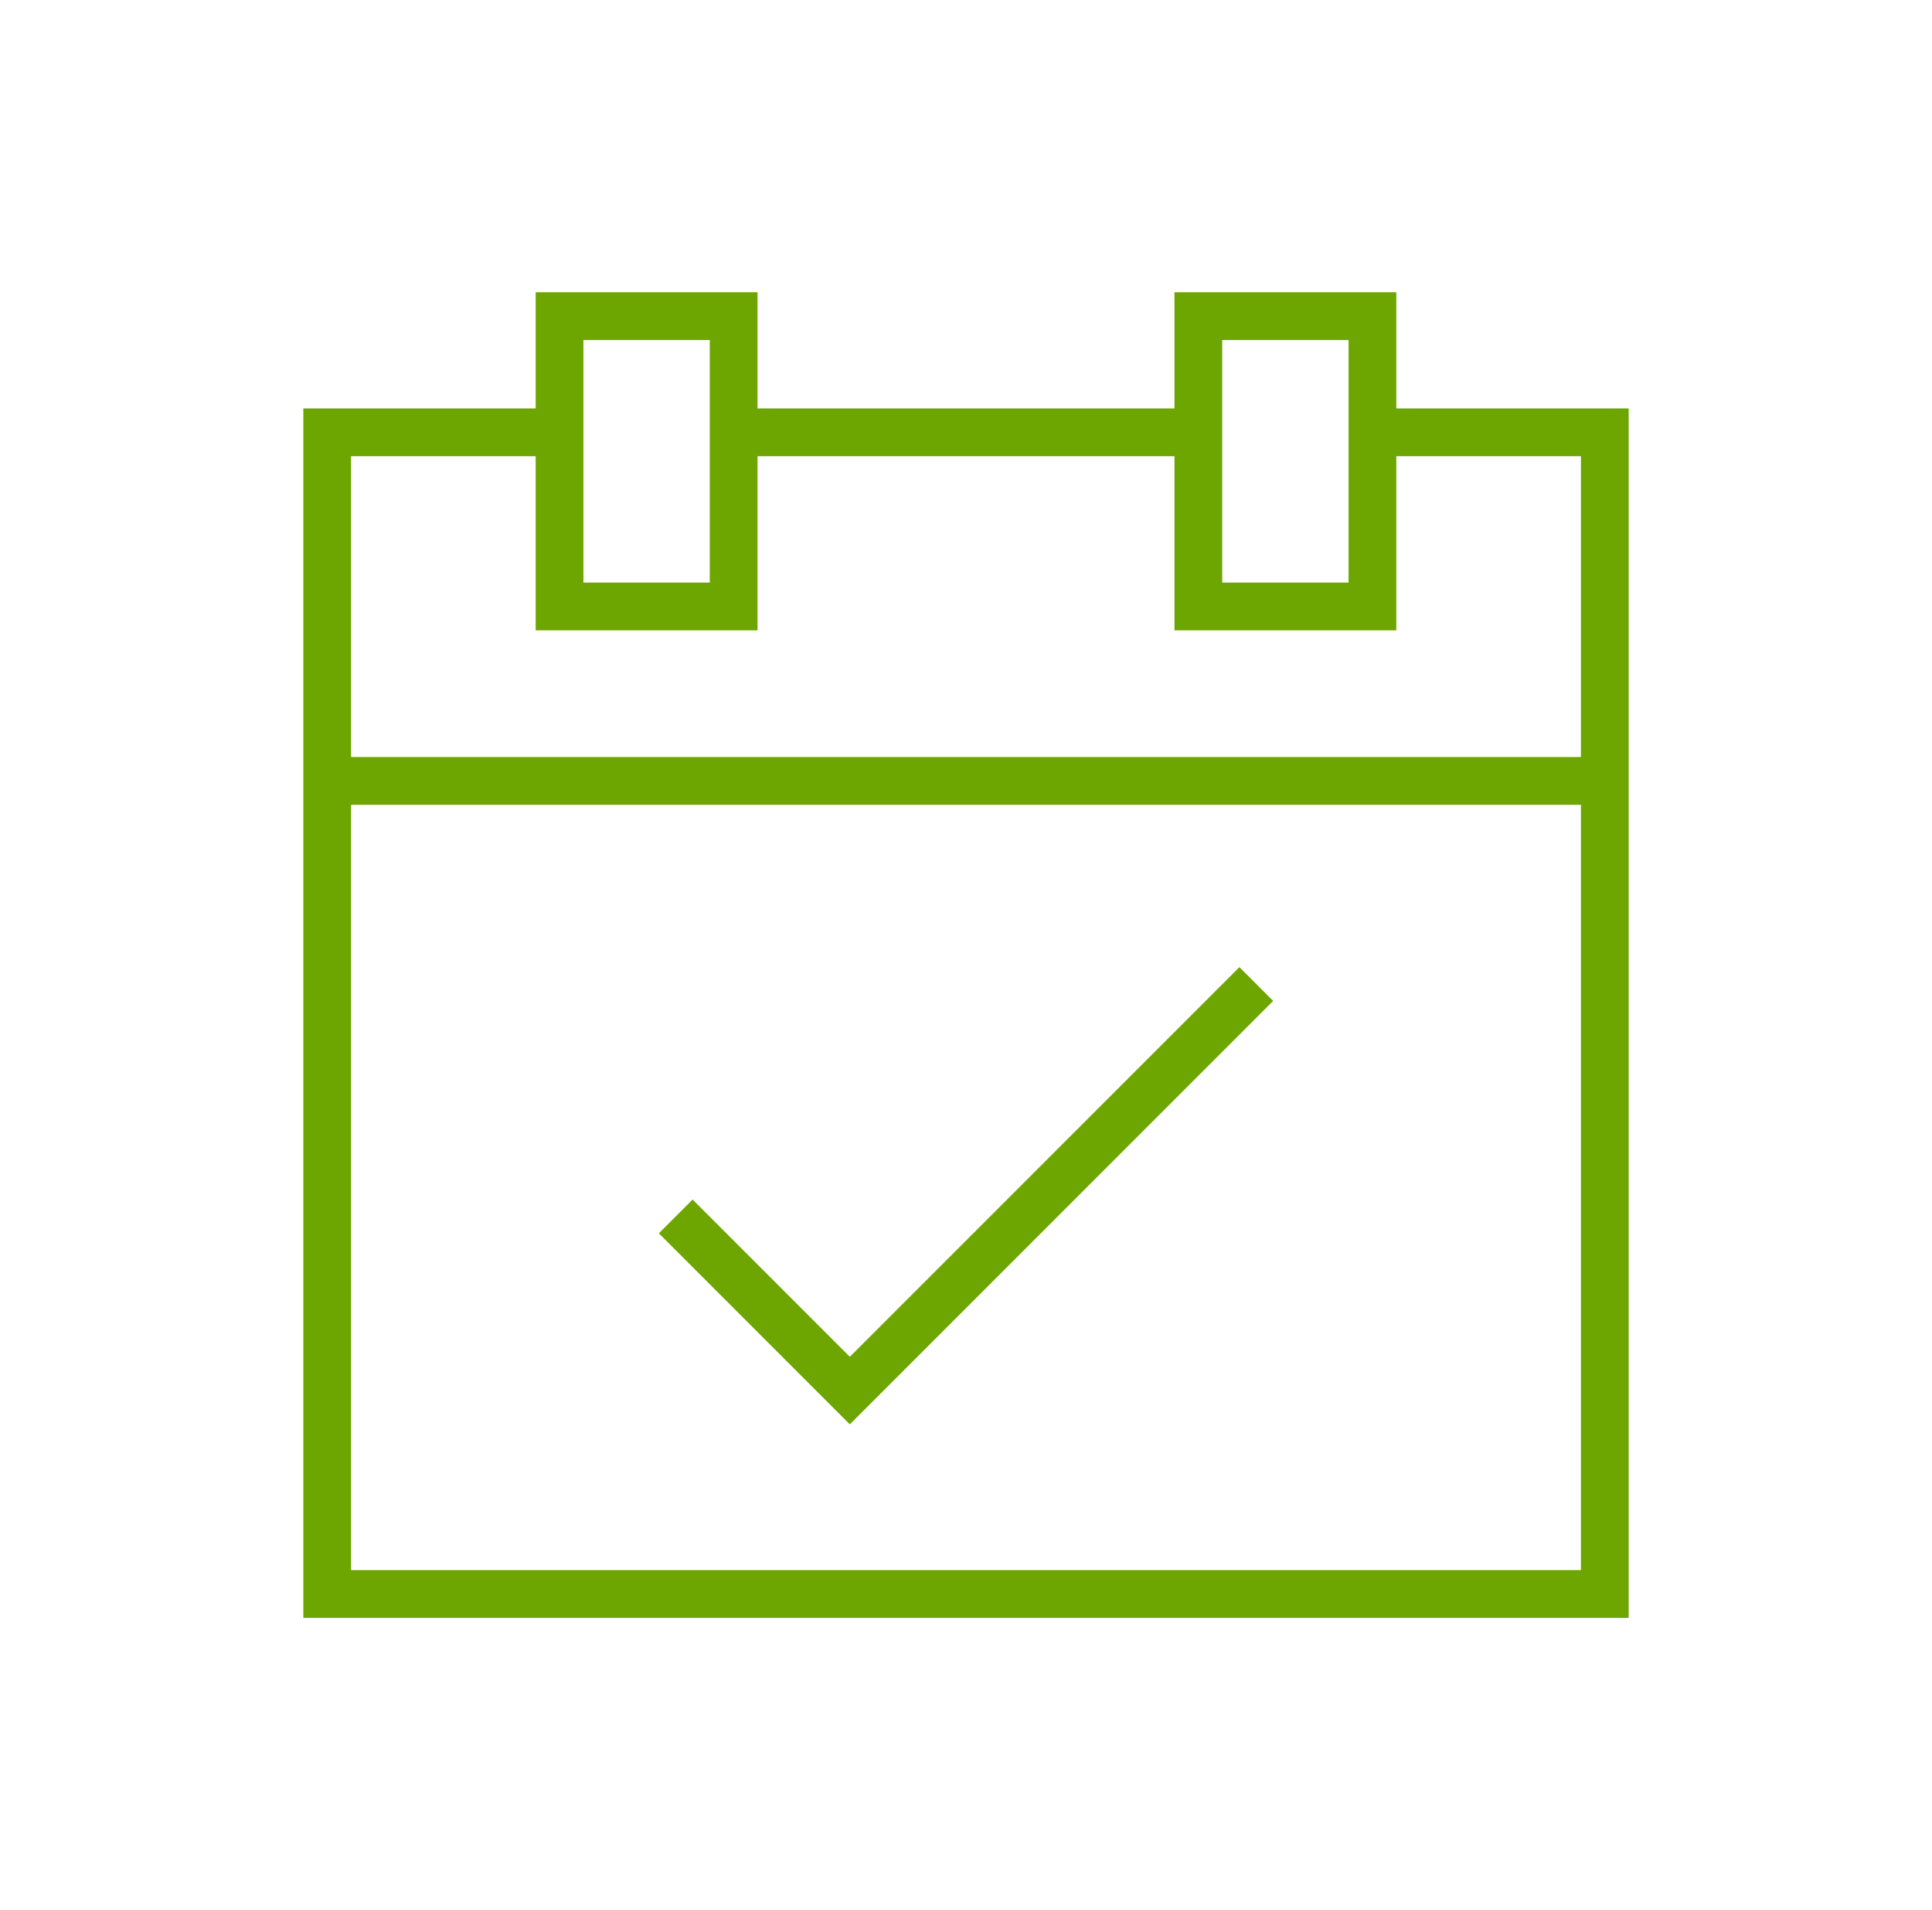
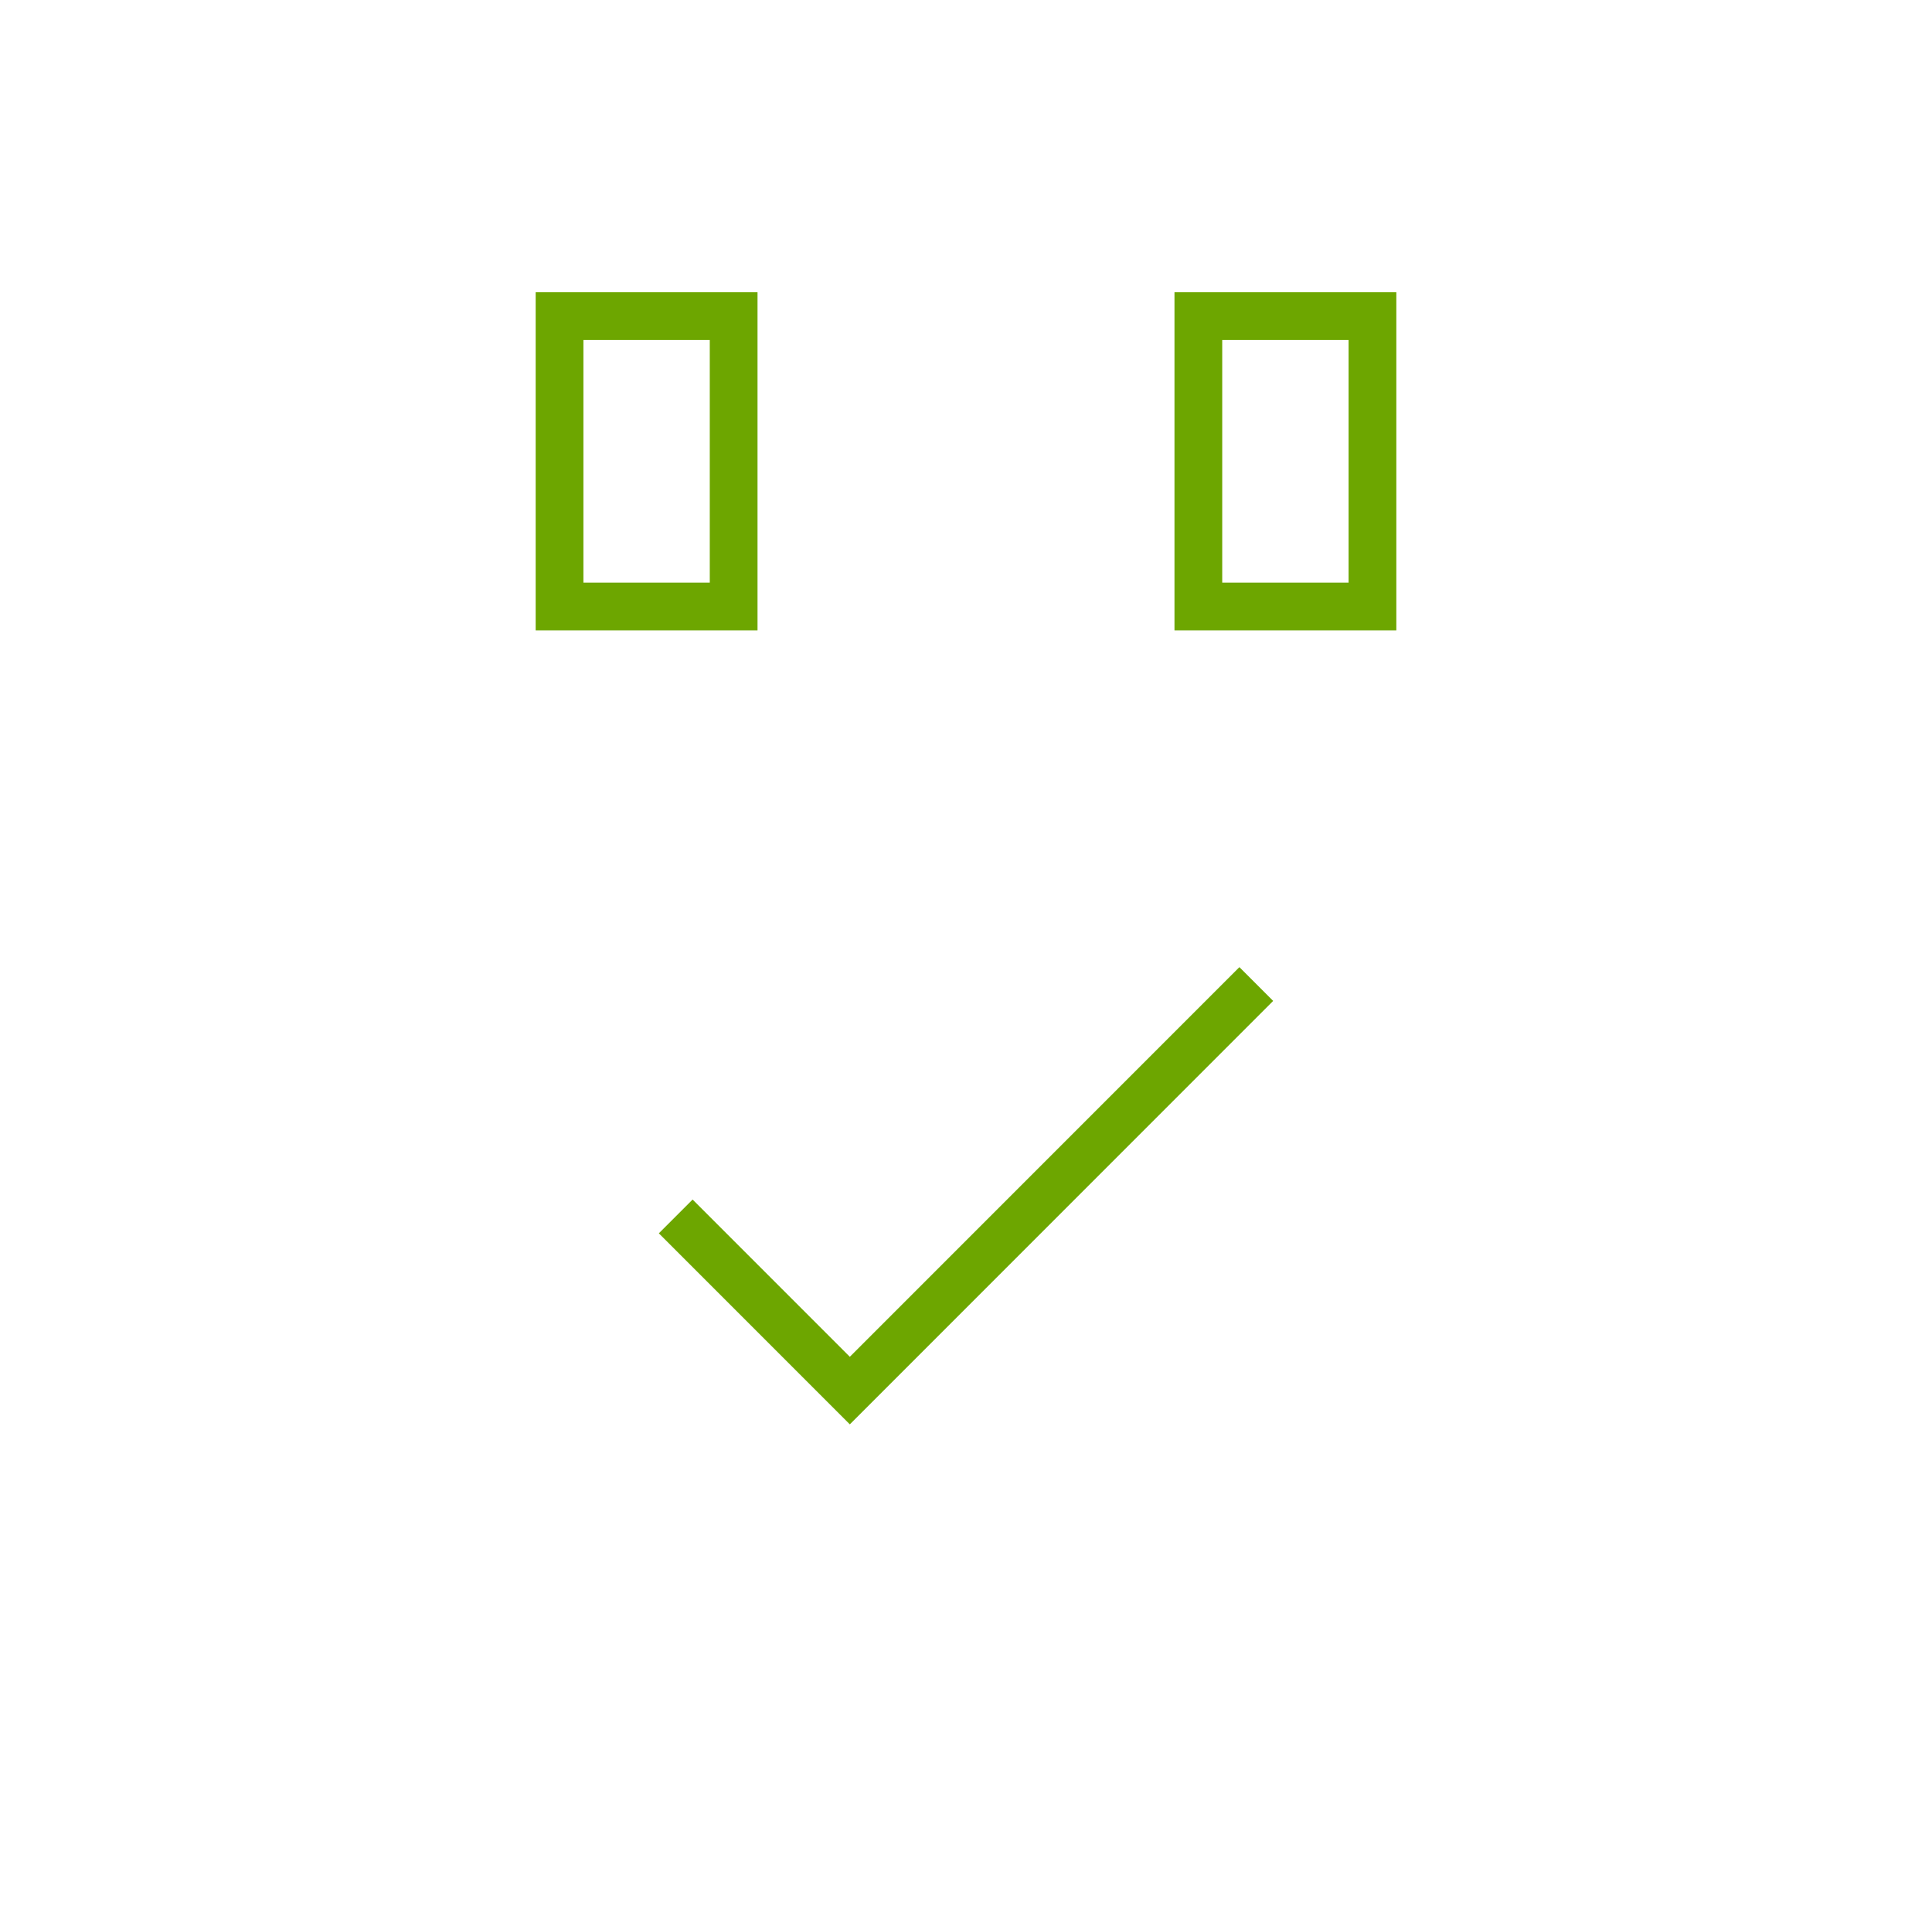
<svg xmlns="http://www.w3.org/2000/svg" id="Layer_1" data-name="Layer 1" viewBox="0 0 60.7 60">
  <defs>
    <style>.cls-1{fill:none;stroke:#6da600;stroke-miterlimit:10;stroke-width:1.5px;}</style>
  </defs>
  <title>Artboard 1 copy 6</title>
  <polyline class="cls-1" points="21.23 38.21 26.7 43.68 39.47 30.91" />
-   <polyline class="cls-1" points="43.12 13.58 50.42 13.58 50.42 50.07 10.28 50.07 10.28 13.58 17.58 13.58" />
-   <line class="cls-1" x1="23.05" y1="13.58" x2="37.65" y2="13.58" />
-   <line class="cls-1" x1="10.28" y1="24.53" x2="50.42" y2="24.53" />
  <rect class="cls-1" x="17.58" y="9.93" width="5.47" height="9.12" />
  <rect class="cls-1" x="37.65" y="9.93" width="5.47" height="9.12" />
</svg>